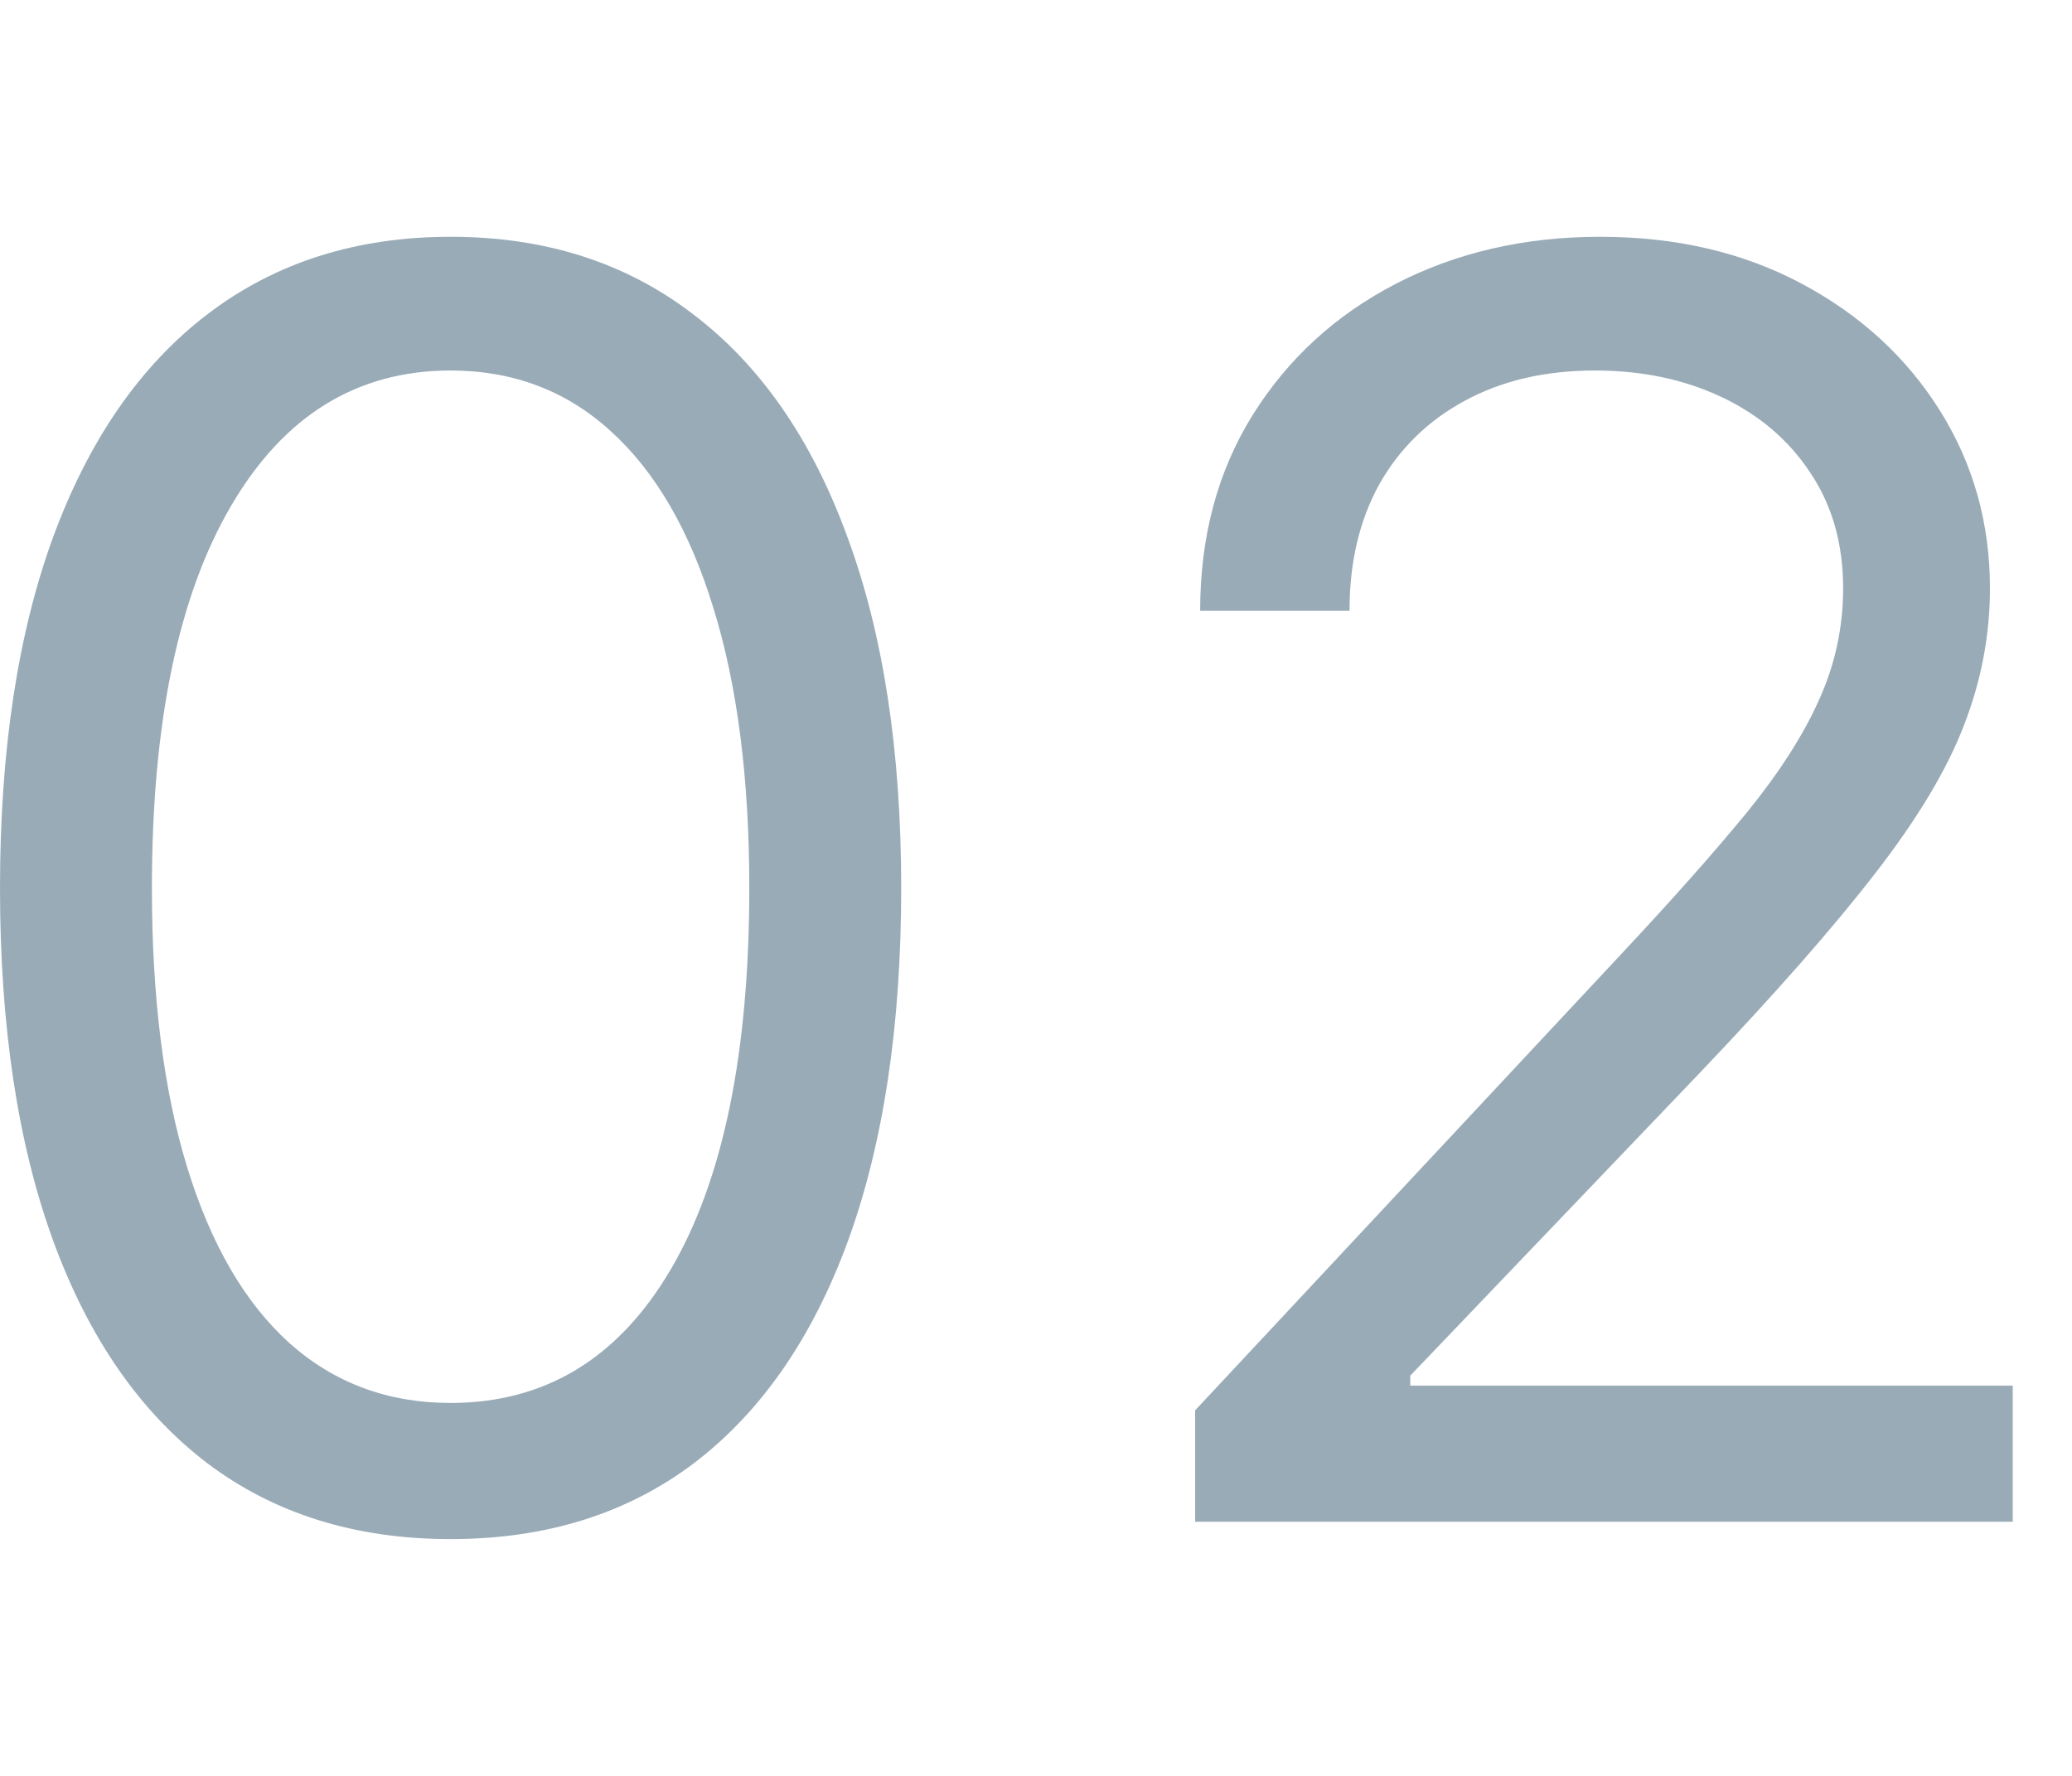
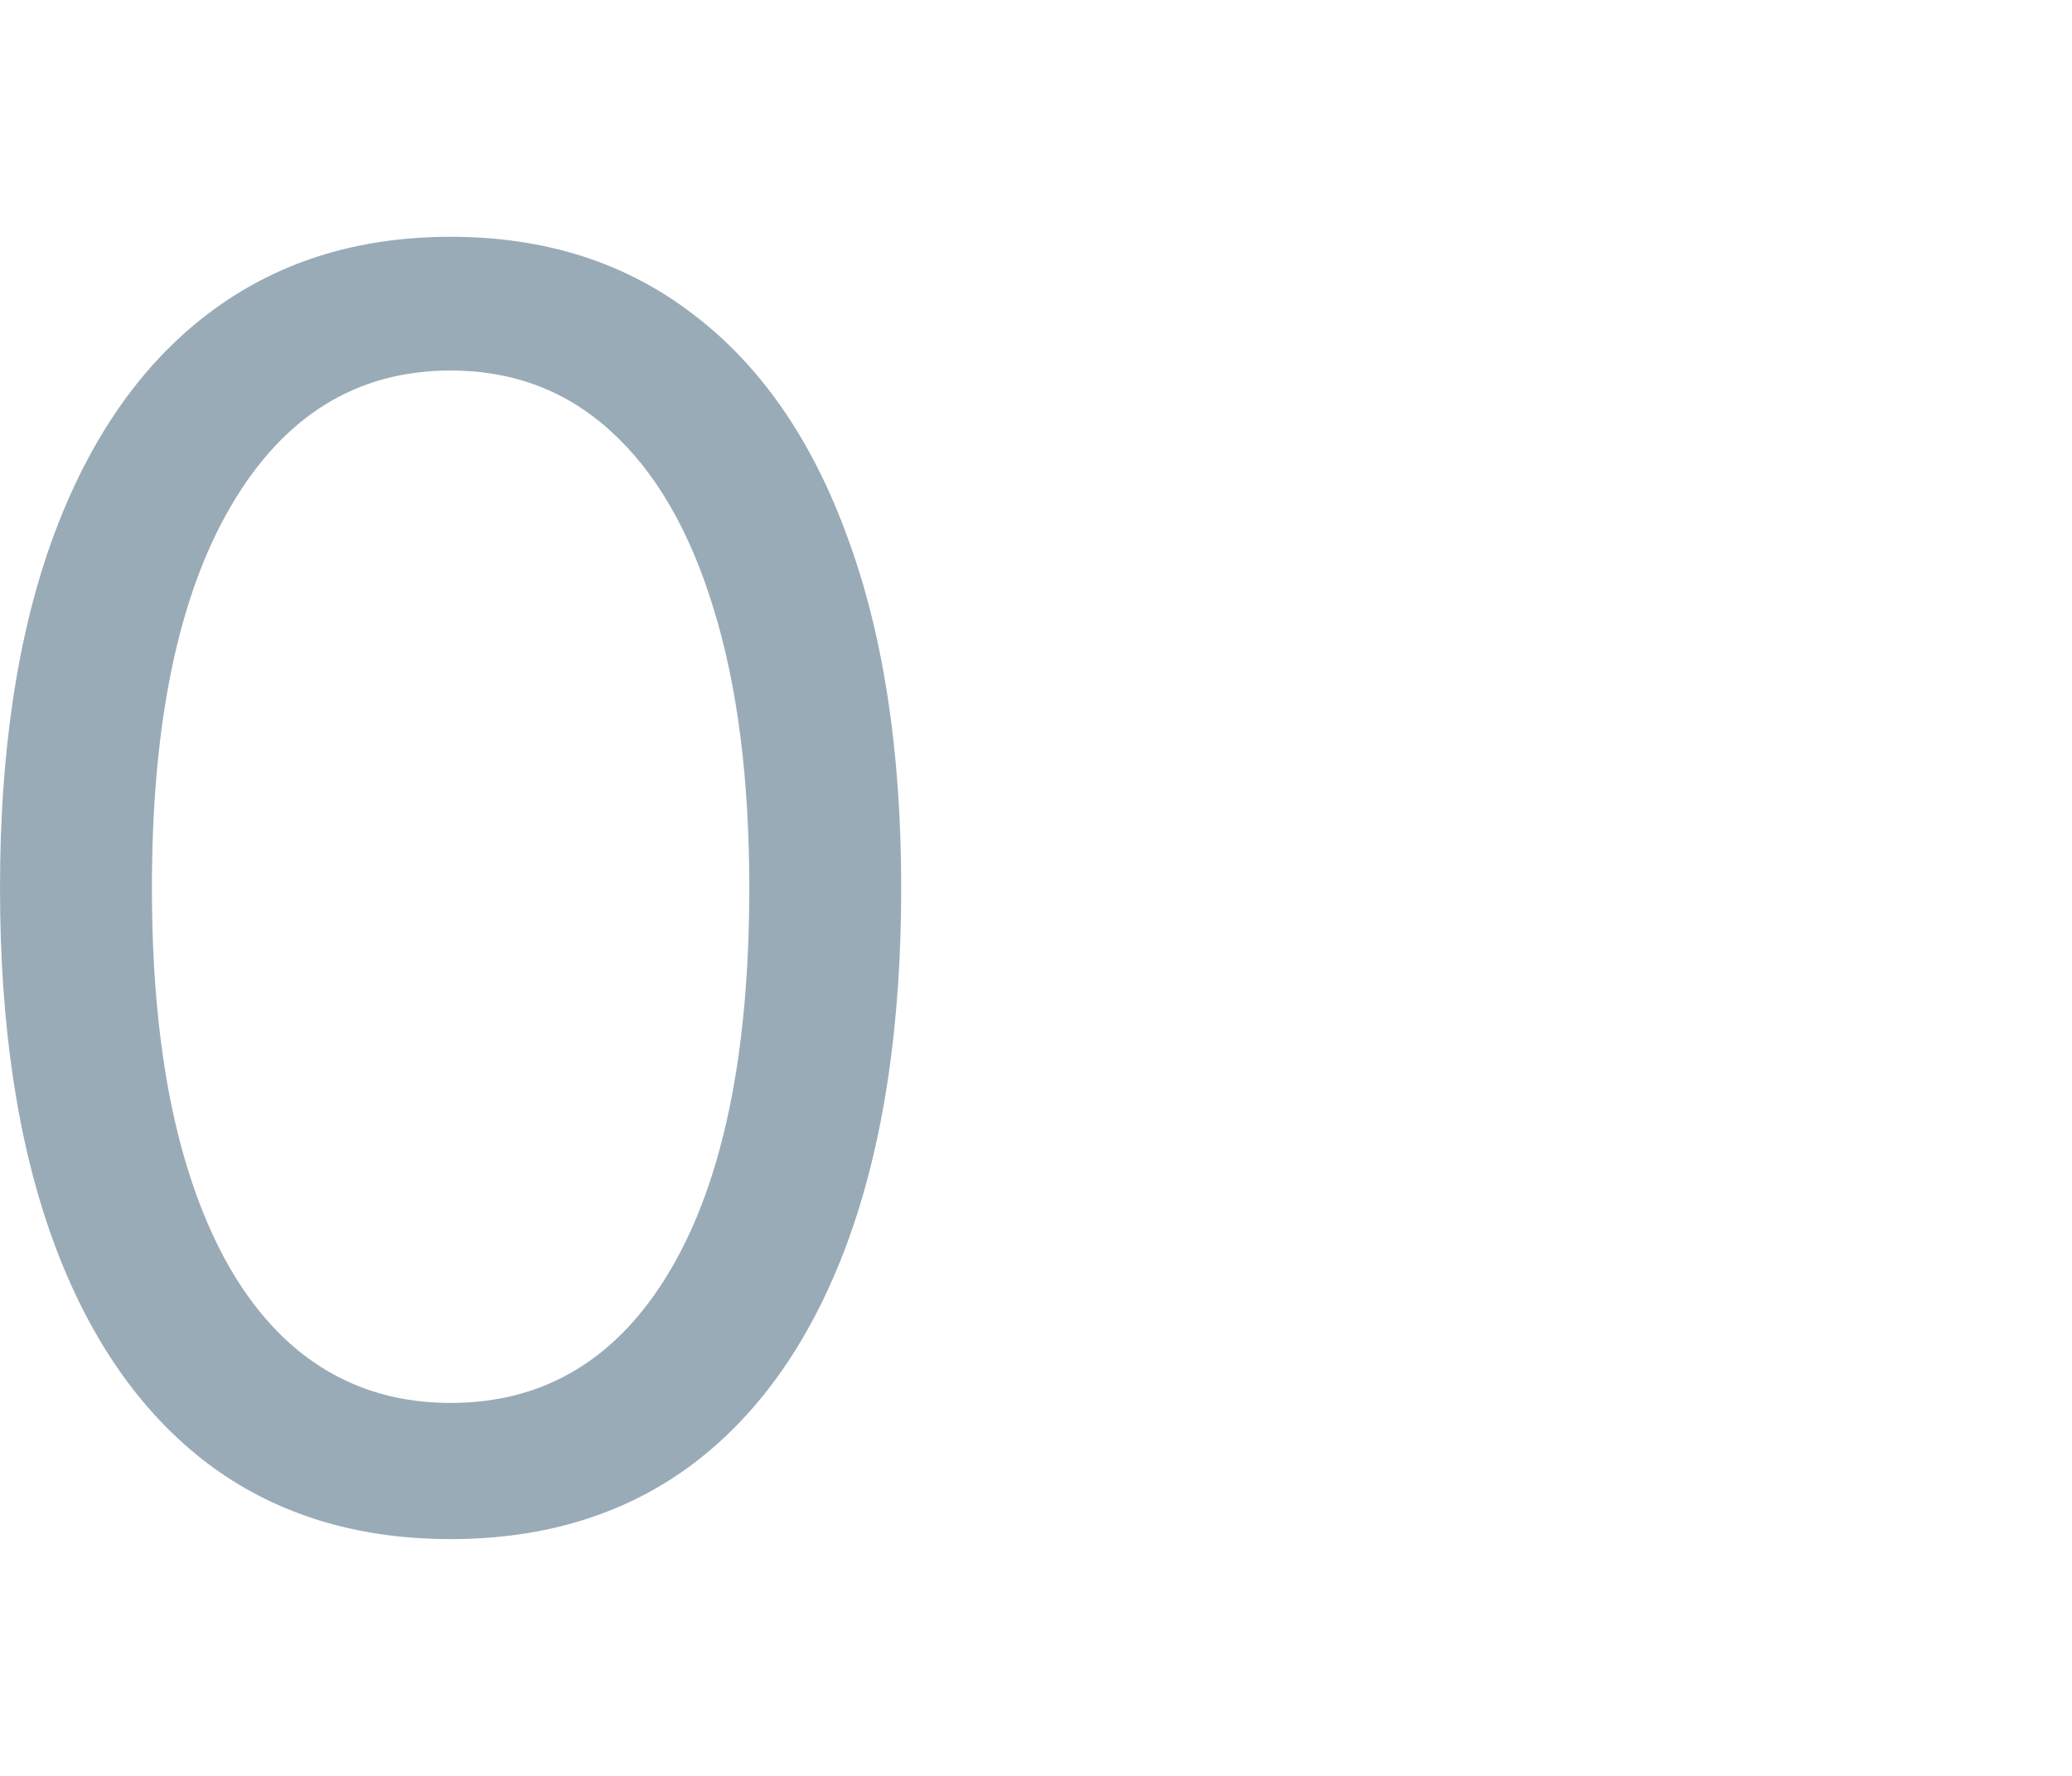
<svg xmlns="http://www.w3.org/2000/svg" width="35" height="30" viewBox="0 0 35 30" fill="none">
-   <path d="M20.188 25.707V23.825L27.414 16.087C28.262 15.181 28.96 14.393 29.509 13.724C30.058 13.048 30.464 12.414 30.728 11.821C30.999 11.222 31.134 10.594 31.134 9.939C31.134 9.186 30.949 8.535 30.578 7.984C30.215 7.433 29.716 7.008 29.082 6.708C28.447 6.408 27.735 6.259 26.944 6.259C26.103 6.259 25.369 6.429 24.741 6.771C24.122 7.106 23.64 7.576 23.298 8.183C22.963 8.789 22.796 9.5 22.796 10.316H20.273C20.273 9.061 20.569 7.959 21.16 7.011C21.752 6.063 22.557 5.324 23.576 4.795C24.602 4.265 25.753 4 27.029 4C28.312 4 29.449 4.265 30.439 4.795C31.43 5.324 32.207 6.039 32.77 6.938C33.333 7.837 33.614 8.838 33.614 9.939C33.614 10.727 33.468 11.497 33.176 12.25C32.891 12.996 32.392 13.829 31.679 14.749C30.974 15.662 29.994 16.778 28.74 18.095L23.822 23.239V23.407H33.999V25.707H20.188Z" fill="#99ABB7" />
  <path d="M7.611 26C6.001 26 4.629 25.571 3.496 24.714C2.363 23.849 1.497 22.598 0.898 20.96C0.299 19.315 0 17.328 0 15C0 12.686 0.299 10.709 0.898 9.071C1.504 7.426 2.373 6.171 3.506 5.307C4.647 4.436 6.015 4 7.611 4C9.208 4 10.572 4.436 11.706 5.307C12.846 6.171 13.715 7.426 14.314 9.071C14.92 10.709 15.223 12.686 15.223 15C15.223 17.328 14.923 19.315 14.325 20.96C13.726 22.598 12.86 23.849 11.727 24.714C10.594 25.571 9.222 26 7.611 26ZM7.611 23.7C9.208 23.7 10.448 22.947 11.332 21.441C12.215 19.935 12.657 17.788 12.657 15C12.657 13.146 12.454 11.567 12.048 10.263C11.649 8.96 11.071 7.966 10.316 7.283C9.568 6.6 8.666 6.259 7.611 6.259C6.029 6.259 4.793 7.022 3.902 8.548C3.011 10.068 2.566 12.219 2.566 15C2.566 16.854 2.765 18.43 3.164 19.726C3.563 21.023 4.137 22.009 4.885 22.685C5.641 23.361 6.549 23.7 7.611 23.7Z" fill="#99ABB7" />
</svg>